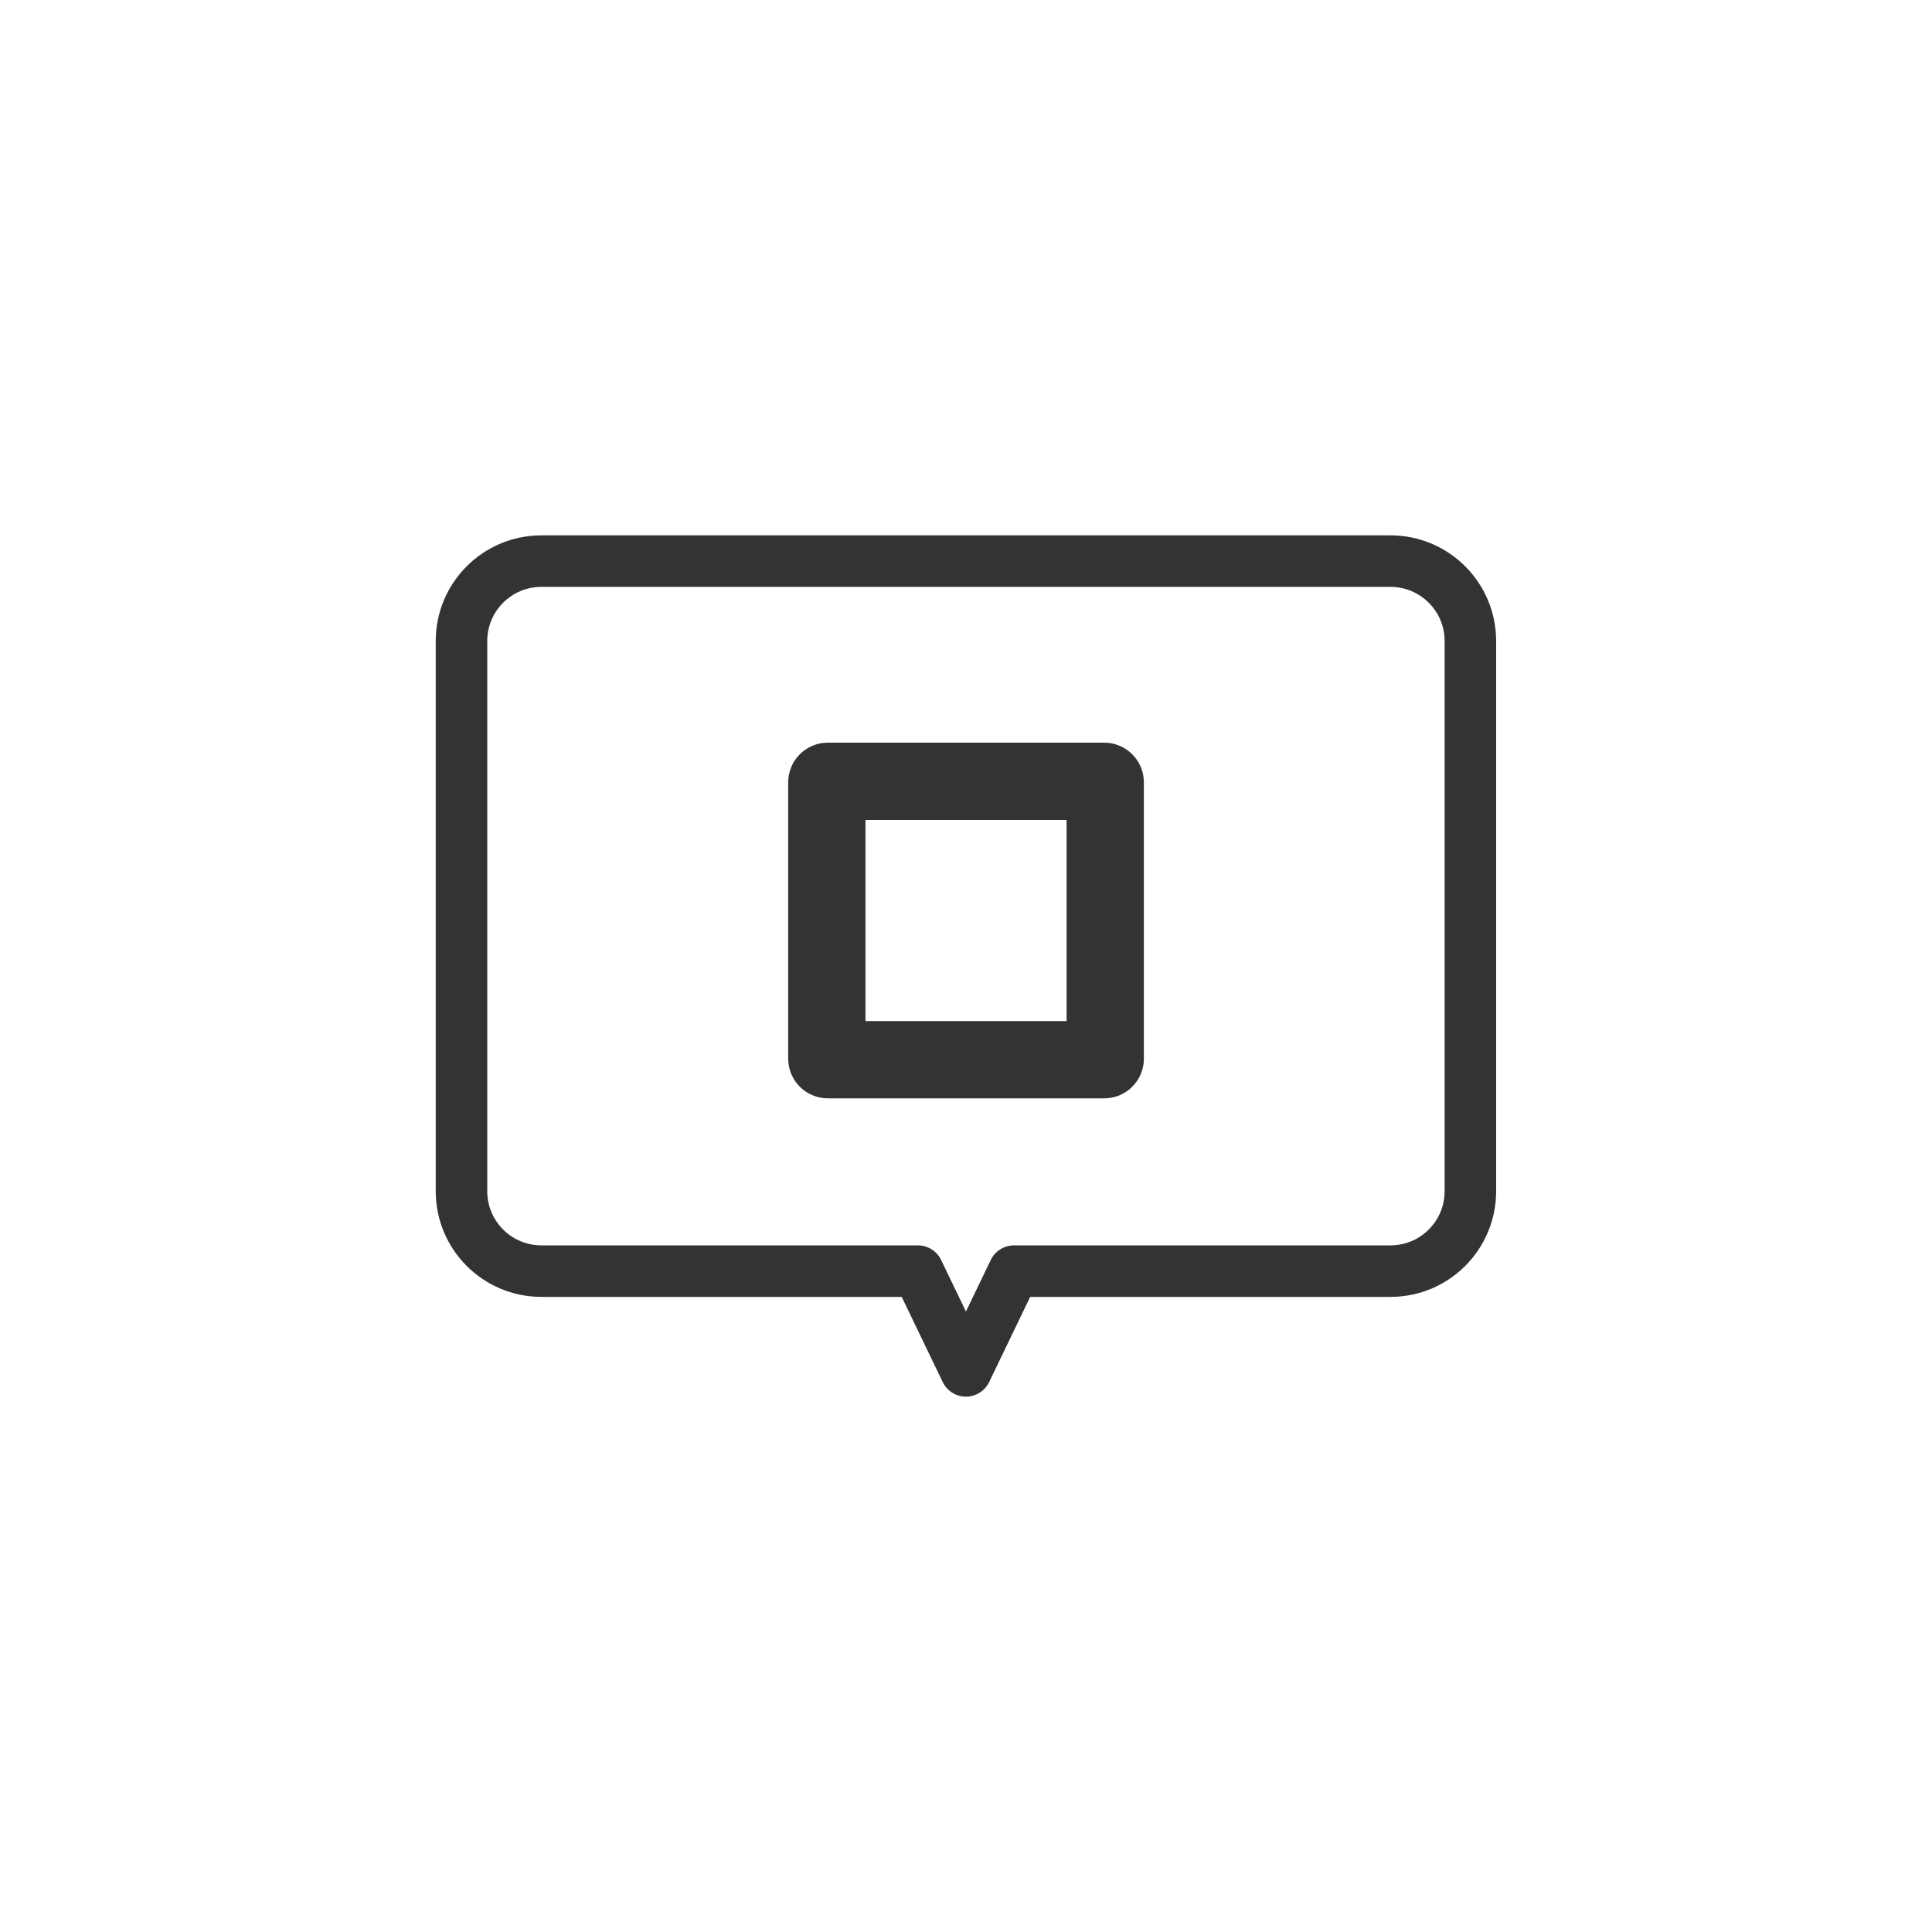
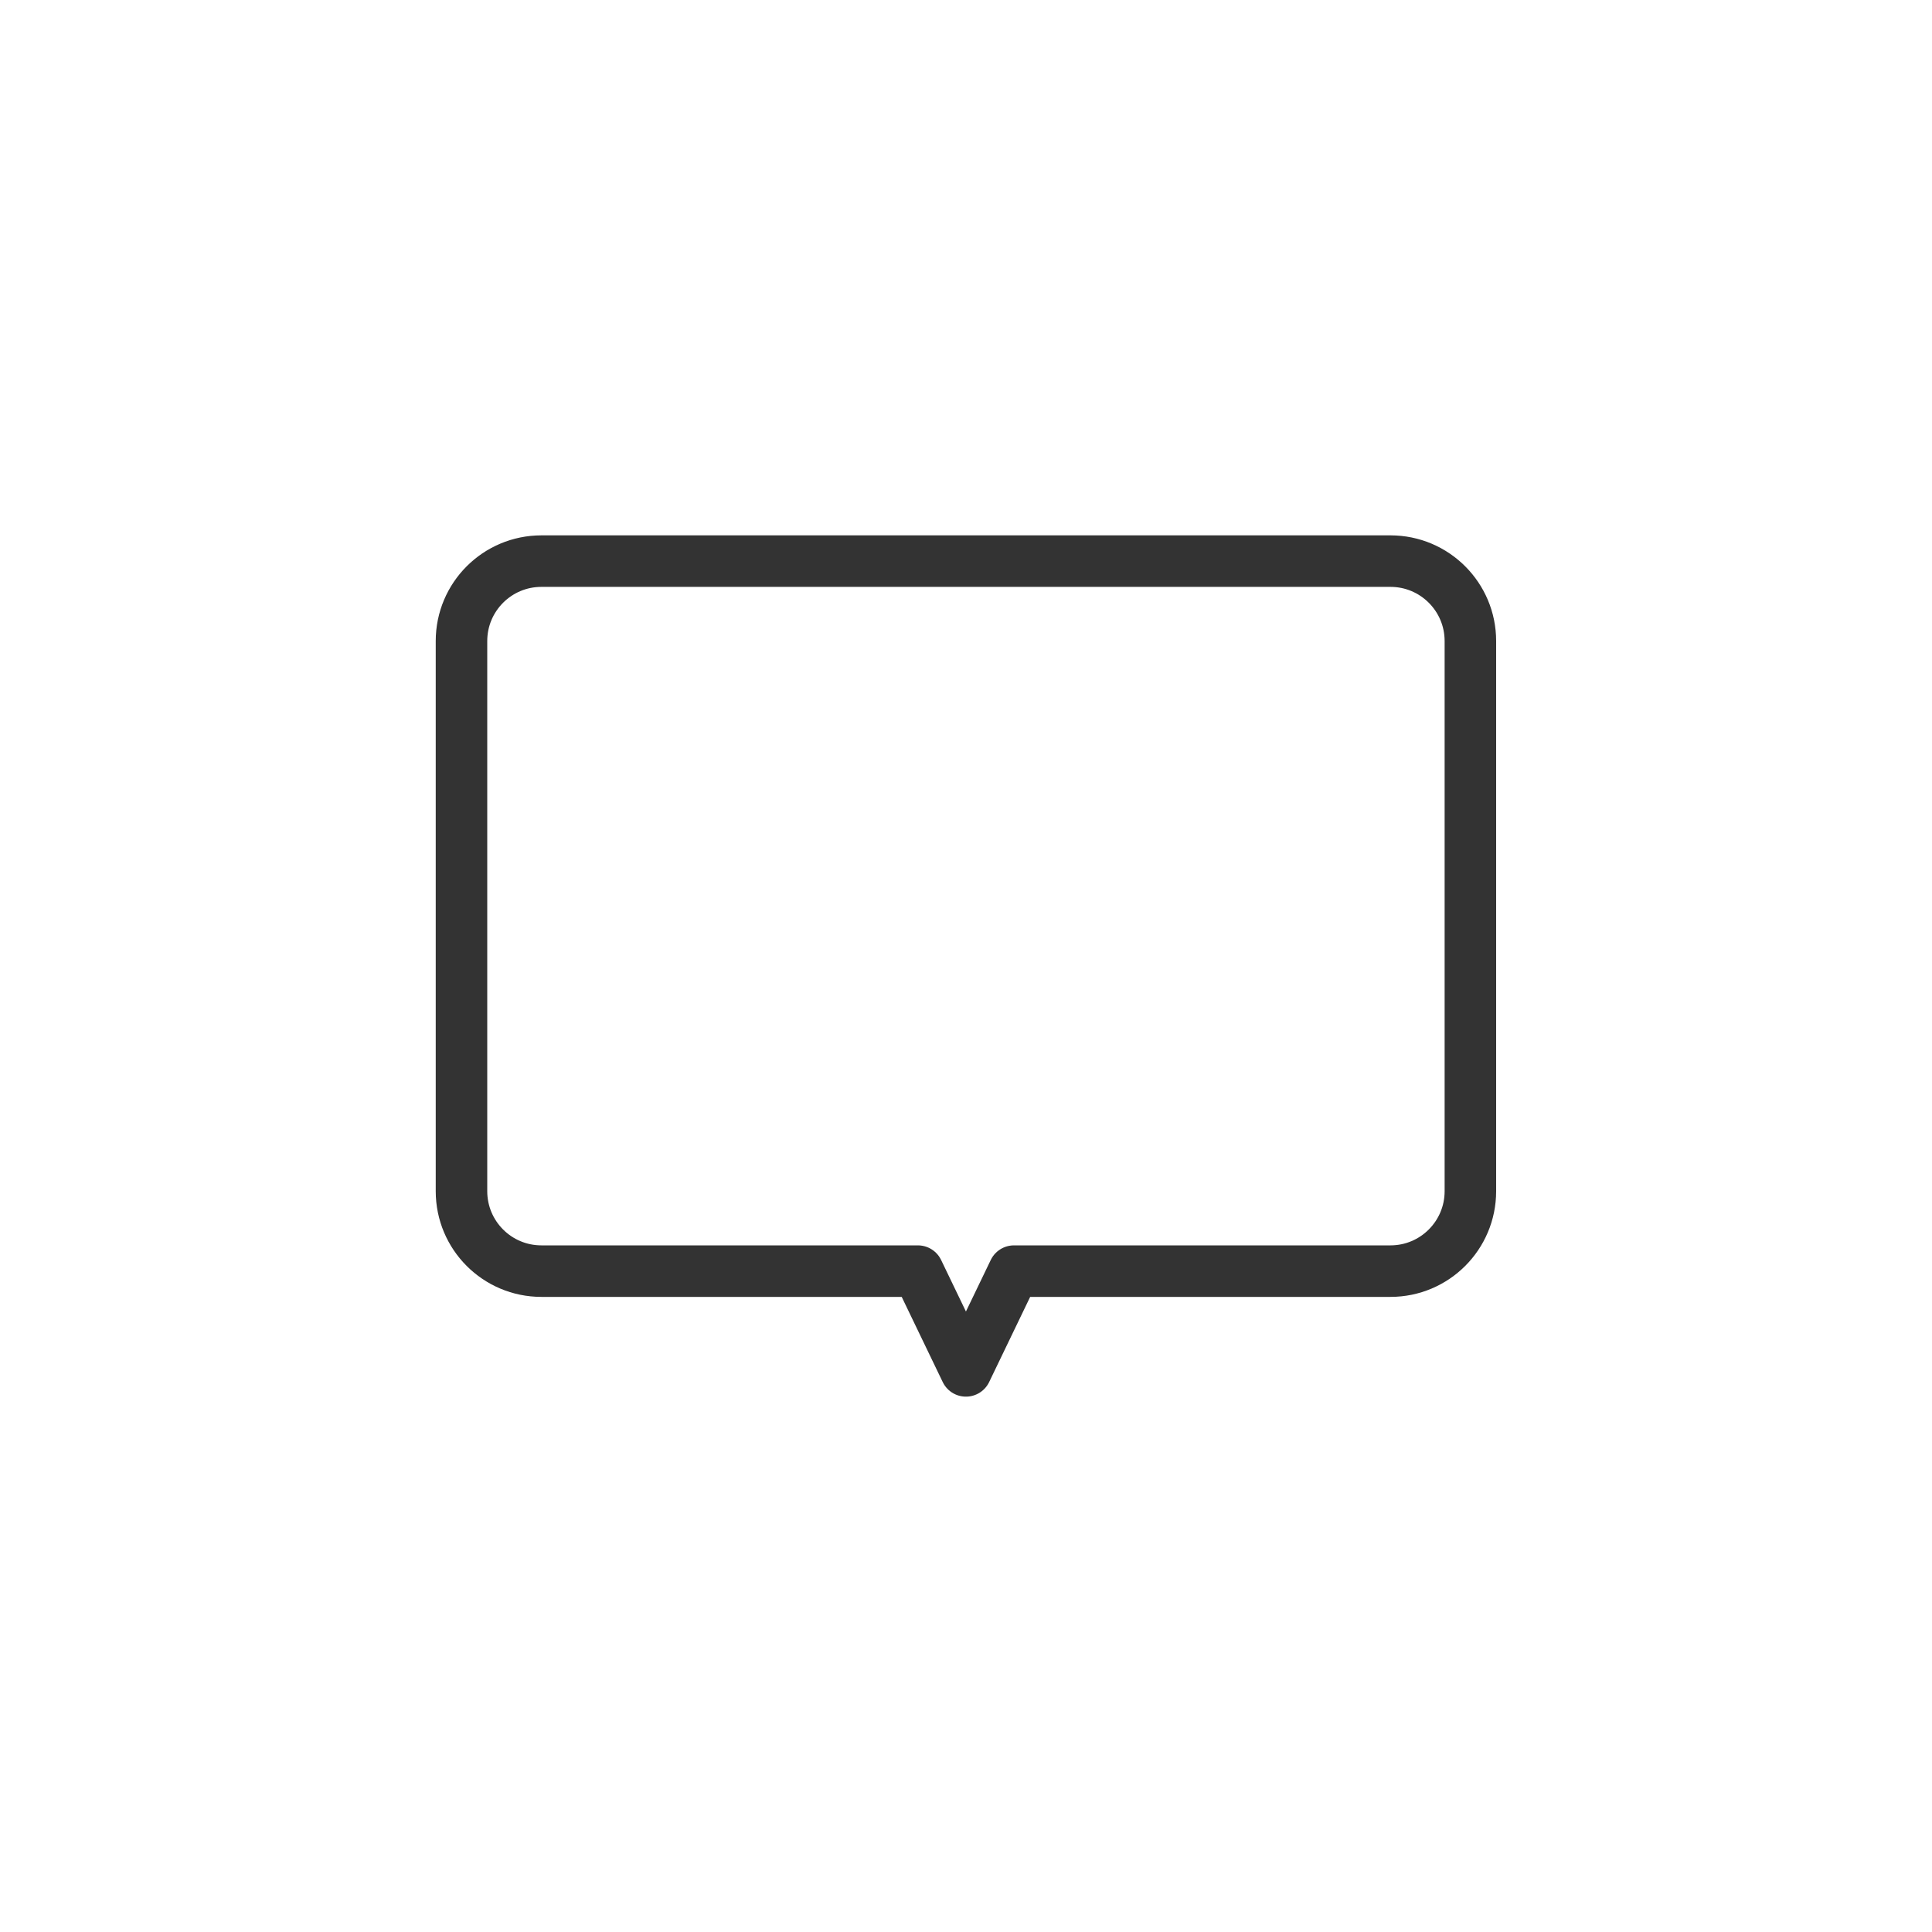
<svg xmlns="http://www.w3.org/2000/svg" width="300" height="300" version="1.1" viewBox="0 0 300 300">
  <defs>
    <style>
      .cls-1 {
        stroke-miterlimit: 10;
        stroke-width: 12px;
      }

      .cls-1, .cls-2 {
        fill: none;
        stroke: #333;
        stroke-linecap: round;
      }

      .cls-2 {
        stroke-linejoin: round;
        stroke-width: 8px;
      }
    </style>
  </defs>
  <g>
    <g id="_レイヤー_1" data-name="レイヤー_1">
      <g>
        <path class="cls-2" d="M215.93,87.13H84.07c-6.85,0-12.41,5.55-12.41,12.41v85.43c0,6.85,5.55,12.41,12.41,12.41h58.46l7.46,15.49,7.46-15.49h58.46c6.85,0,12.41-5.55,12.41-12.41v-85.43c0-6.85-5.55-12.41-12.41-12.41Z" />
-         <rect class="cls-1" x="128.39" y="121.32" width="43.23" height="43.23" rx=".15" ry=".15" />
      </g>
    </g>
  </g>
</svg>